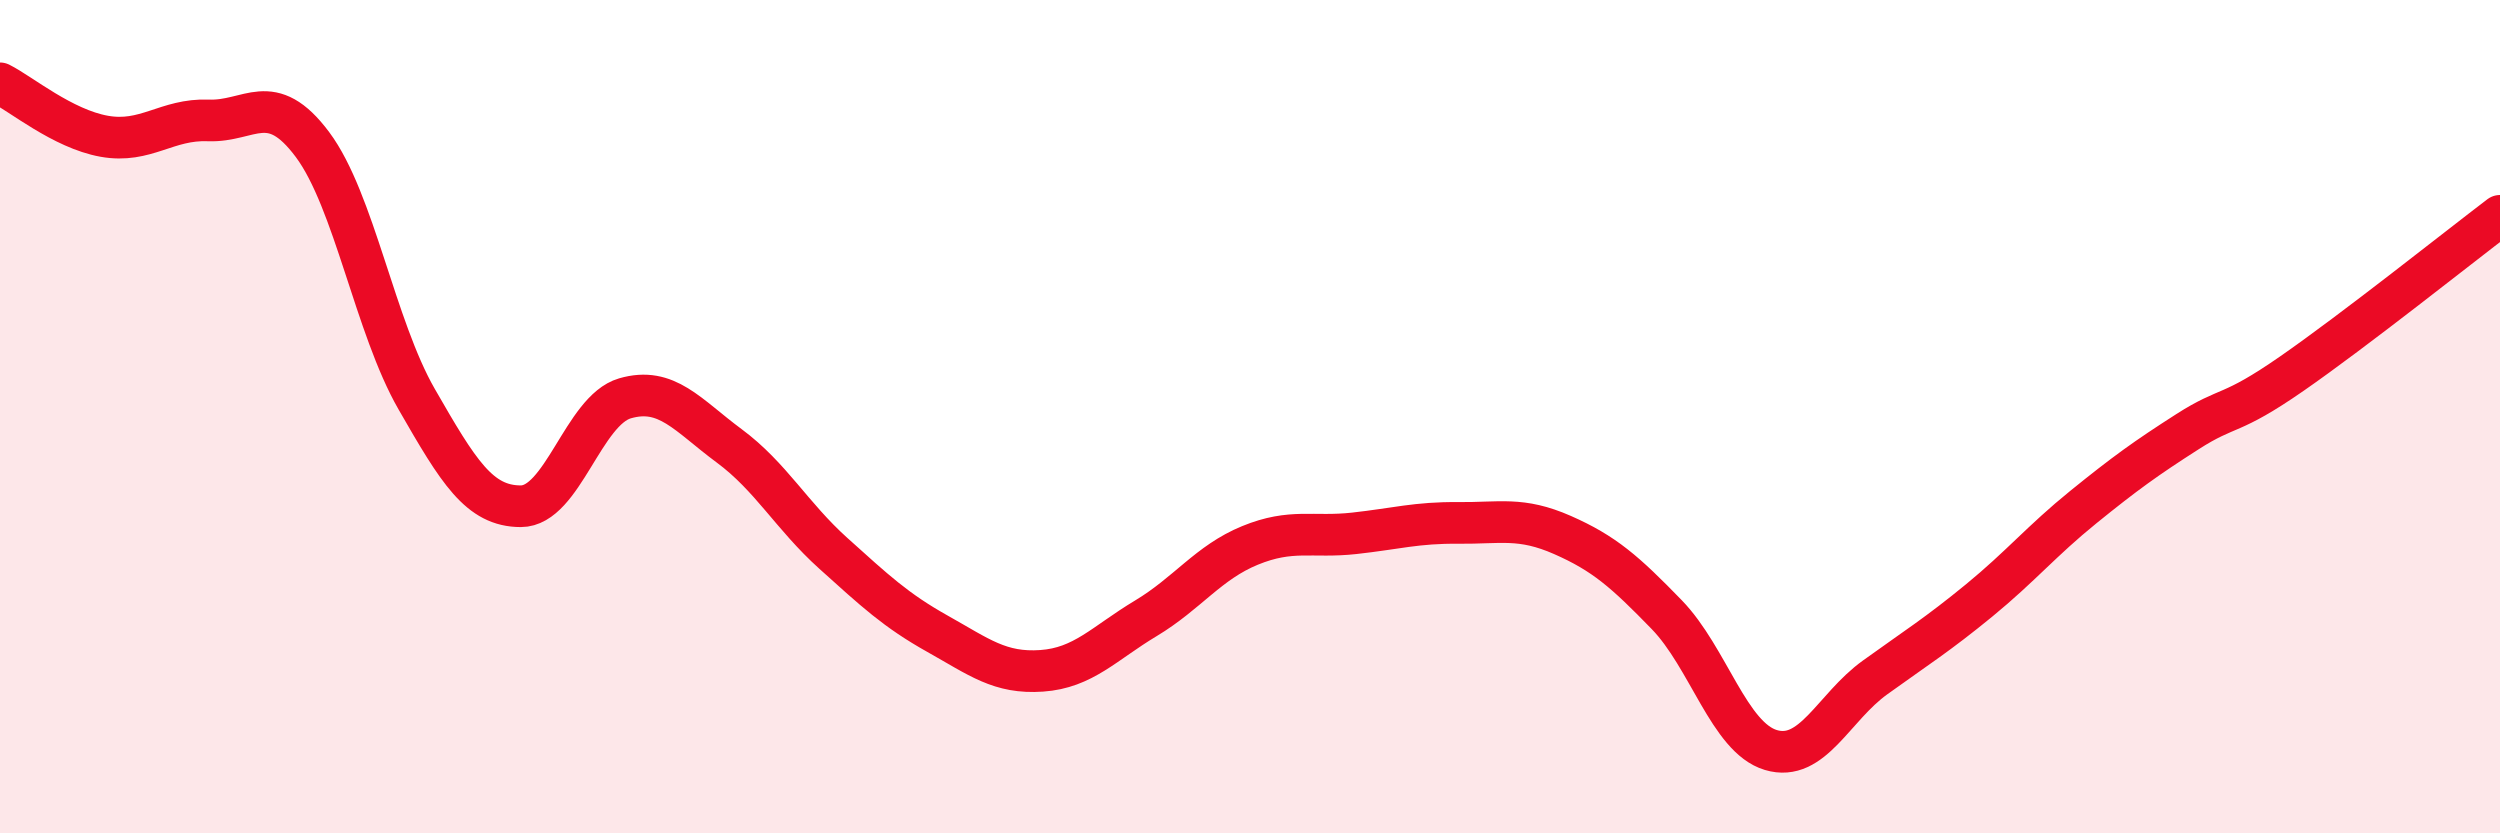
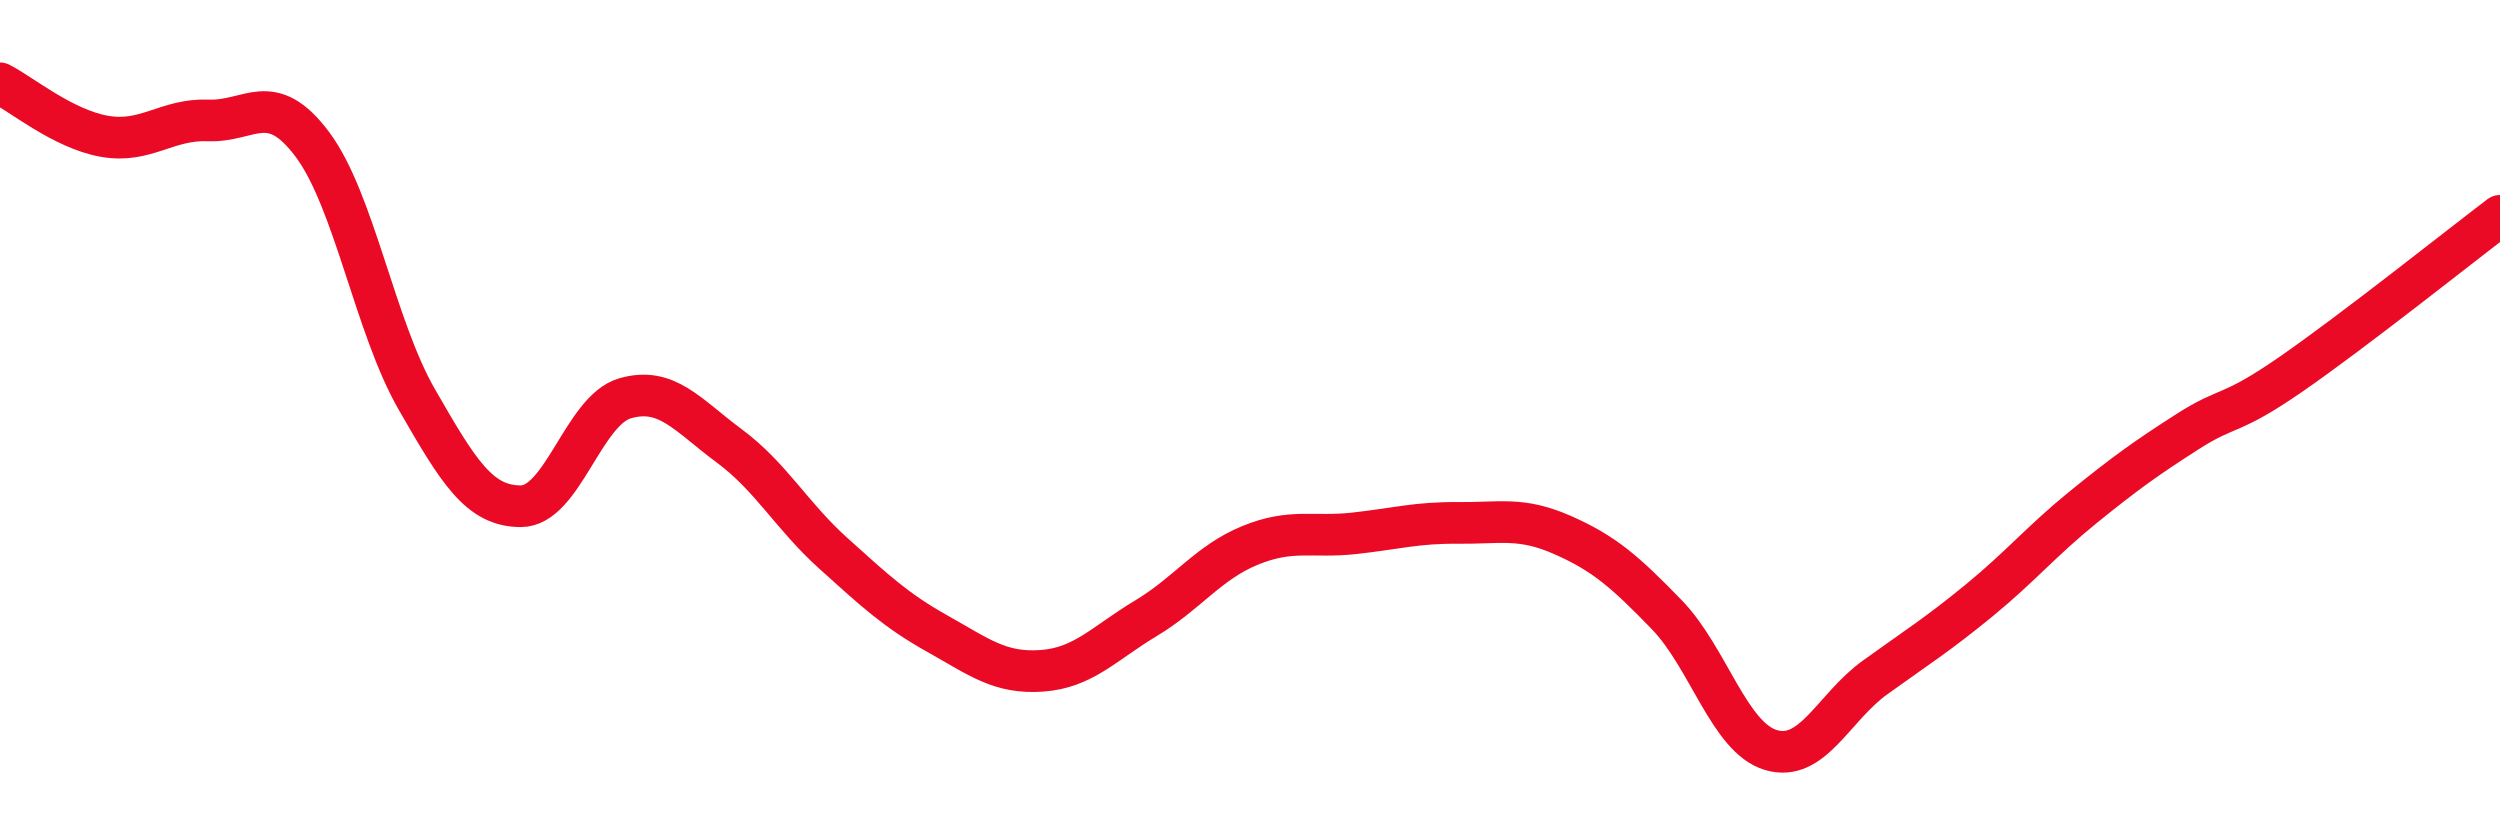
<svg xmlns="http://www.w3.org/2000/svg" width="60" height="20" viewBox="0 0 60 20">
-   <path d="M 0,2 C 0.5,2.25 1.5,3.09 2.5,3.27 C 3.5,3.45 4,2.85 5,2.89 C 6,2.93 6.5,2.13 7.5,3.47 C 8.5,4.81 9,7.84 10,9.58 C 11,11.32 11.5,12.15 12.5,12.15 C 13.5,12.15 14,9.85 15,9.56 C 16,9.27 16.5,9.96 17.5,10.7 C 18.5,11.44 19,12.38 20,13.28 C 21,14.18 21.5,14.65 22.5,15.21 C 23.5,15.77 24,16.17 25,16.1 C 26,16.03 26.5,15.44 27.5,14.84 C 28.5,14.24 29,13.5 30,13.09 C 31,12.68 31.5,12.91 32.5,12.8 C 33.5,12.69 34,12.54 35,12.55 C 36,12.56 36.5,12.4 37.5,12.84 C 38.5,13.28 39,13.72 40,14.75 C 41,15.78 41.5,17.7 42.5,18 C 43.5,18.3 44,16.98 45,16.26 C 46,15.54 46.5,15.23 47.5,14.41 C 48.5,13.59 49,12.98 50,12.17 C 51,11.36 51.5,11 52.5,10.36 C 53.5,9.72 53.5,10.01 55,8.97 C 56.5,7.93 59,5.94 60,5.18L60 20L0 20Z" fill="#EB0A25" opacity="0.1" stroke-linecap="round" stroke-linejoin="round" />
  <path d="M 0,2 C 0.5,2.25 1.5,3.09 2.5,3.27 C 3.5,3.45 4,2.85 5,2.89 C 6,2.93 6.5,2.13 7.5,3.47 C 8.5,4.81 9,7.84 10,9.58 C 11,11.32 11.5,12.15 12.5,12.15 C 13.5,12.15 14,9.85 15,9.56 C 16,9.27 16.5,9.96 17.5,10.7 C 18.5,11.44 19,12.38 20,13.28 C 21,14.18 21.5,14.65 22.5,15.21 C 23.5,15.77 24,16.17 25,16.1 C 26,16.03 26.5,15.44 27.5,14.84 C 28.5,14.24 29,13.5 30,13.09 C 31,12.68 31.5,12.91 32.5,12.8 C 33.5,12.69 34,12.54 35,12.55 C 36,12.56 36.5,12.4 37.5,12.84 C 38.5,13.28 39,13.72 40,14.75 C 41,15.78 41.5,17.7 42.5,18 C 43.5,18.3 44,16.98 45,16.26 C 46,15.54 46.5,15.23 47.5,14.41 C 48.5,13.59 49,12.98 50,12.17 C 51,11.36 51.5,11 52.5,10.36 C 53.5,9.72 53.5,10.01 55,8.97 C 56.5,7.93 59,5.94 60,5.18" stroke="#EB0A25" stroke-width="1" fill="none" stroke-linecap="round" stroke-linejoin="round" />
</svg>